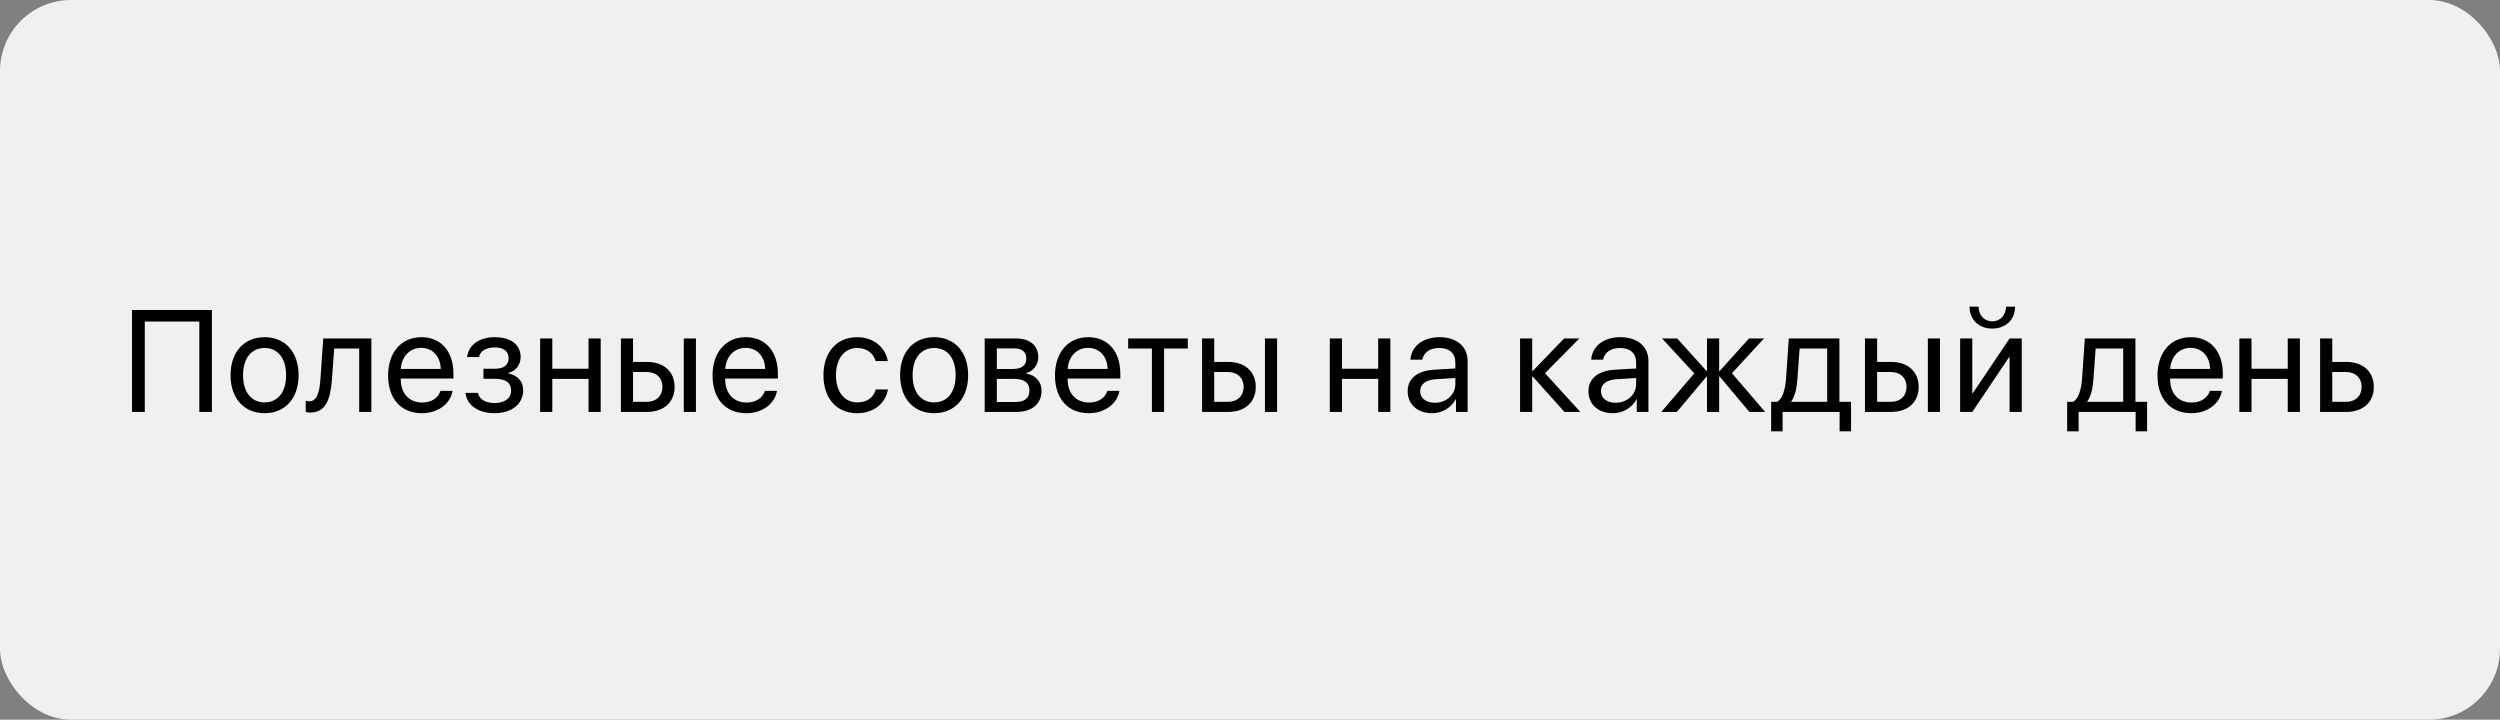
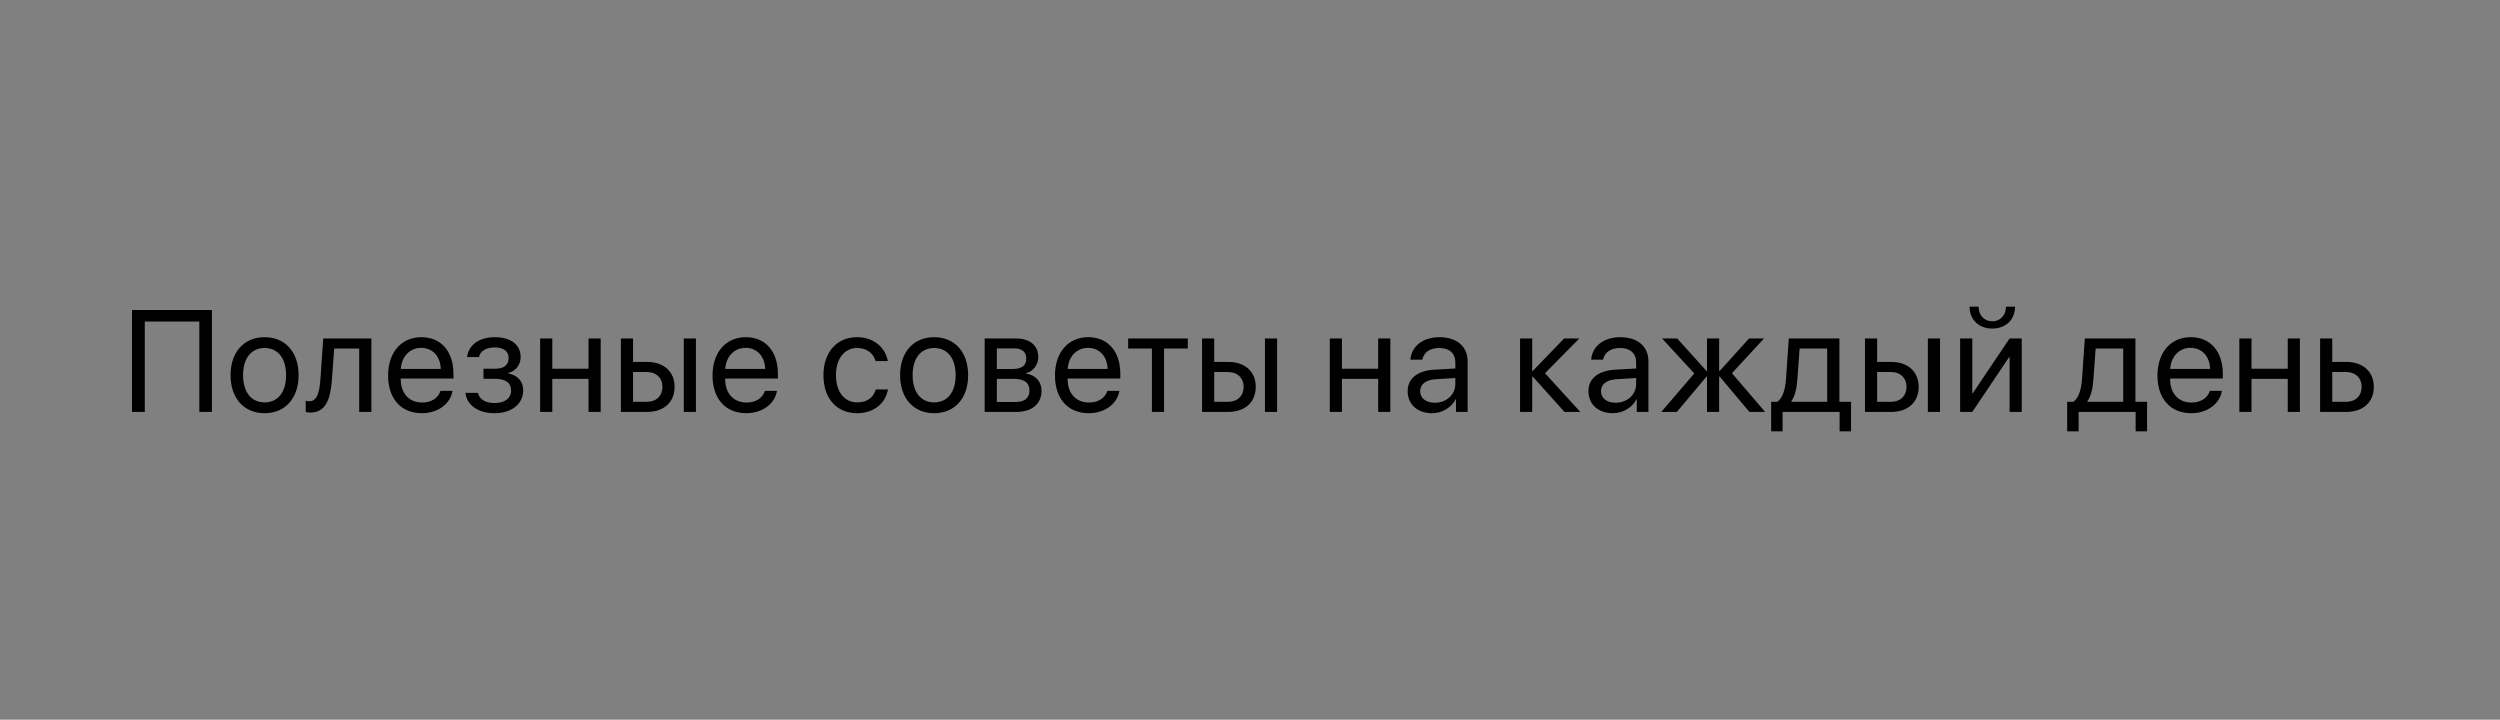
<svg xmlns="http://www.w3.org/2000/svg" width="528" height="152" viewBox="0 0 528 152" fill="none">
  <rect x="0" y="0" width="528" height="152" fill="#808080" stroke="none" />
-   <rect width="528" height="152" rx="15" fill="#F0F0F0" />
  <path d="M44.754 87H42.098V67.915H30.578V87H27.877V65.468H44.754V87ZM55.885 87.269C51.588 87.269 48.693 84.18 48.693 79.241C48.693 74.287 51.588 71.213 55.885 71.213C60.168 71.213 63.063 74.287 63.063 79.241C63.063 84.18 60.168 87.269 55.885 87.269ZM55.885 84.986C58.631 84.986 60.422 82.897 60.422 79.241C60.422 75.585 58.631 73.496 55.885 73.496C53.14 73.496 51.334 75.585 51.334 79.241C51.334 82.897 53.14 84.986 55.885 84.986ZM70.105 80.151C69.792 84.433 68.762 87.134 65.494 87.134C65.047 87.134 64.748 87.045 64.569 86.97V84.627C64.703 84.672 64.987 84.747 65.36 84.747C66.897 84.747 67.479 82.941 67.673 80.091L68.27 71.481H78.432V87H75.865V73.615H70.583L70.105 80.151ZM88.951 73.466C86.519 73.466 84.817 75.331 84.653 77.913H93.084C93.025 75.316 91.398 73.466 88.951 73.466ZM93.025 82.553H95.576C95.129 85.269 92.502 87.269 89.115 87.269C84.668 87.269 81.967 84.18 81.967 79.3C81.967 74.481 84.713 71.213 88.996 71.213C93.189 71.213 95.77 74.257 95.77 78.957V79.942H84.638V80.091C84.638 83.061 86.384 85.015 89.175 85.015C91.144 85.015 92.592 84.016 93.025 82.553ZM104.439 87.269C101.037 87.269 98.575 85.597 98.306 82.971H100.933C101.231 84.329 102.514 85.12 104.439 85.12C106.692 85.12 107.946 84.046 107.946 82.538C107.946 80.793 106.782 80.002 104.439 80.002H102.111V77.883H104.439C106.409 77.883 107.424 77.137 107.424 75.615C107.424 74.316 106.498 73.376 104.499 73.376C102.663 73.376 101.38 74.167 101.171 75.406H98.65C98.978 72.839 101.216 71.213 104.499 71.213C108.035 71.213 109.96 72.914 109.96 75.406C109.96 76.987 108.946 78.39 107.394 78.748V78.868C109.438 79.315 110.497 80.628 110.497 82.419C110.497 85.314 108.08 87.269 104.439 87.269ZM124.3 87V80.017H116.645V87H114.078V71.481H116.645V77.883H124.3V71.481H126.866V87H124.3ZM144.414 87V71.481H146.98V87H144.414ZM136.595 78.569H133.7V84.866H136.595C138.609 84.866 139.907 83.613 139.907 81.718C139.907 79.808 138.594 78.569 136.595 78.569ZM131.133 87V71.481H133.7V76.435H136.639C140.191 76.435 142.474 78.48 142.474 81.718C142.474 84.956 140.191 87 136.639 87H131.133ZM157.47 73.466C155.037 73.466 153.336 75.331 153.172 77.913H161.603C161.543 75.316 159.917 73.466 157.47 73.466ZM161.543 82.553H164.095C163.647 85.269 161.021 87.269 157.634 87.269C153.187 87.269 150.486 84.18 150.486 79.3C150.486 74.481 153.232 71.213 157.515 71.213C161.708 71.213 164.289 74.257 164.289 78.957V79.942H153.157V80.091C153.157 83.061 154.903 85.015 157.694 85.015C159.663 85.015 161.111 84.016 161.543 82.553ZM187.506 76.256H184.94C184.492 74.764 183.224 73.496 181.03 73.496C178.329 73.496 176.554 75.779 176.554 79.241C176.554 82.792 178.359 84.986 181.06 84.986C183.119 84.986 184.477 83.971 184.97 82.255H187.536C187.029 85.195 184.537 87.269 181.045 87.269C176.733 87.269 173.912 84.18 173.912 79.241C173.912 74.406 176.718 71.213 181.015 71.213C184.761 71.213 187.044 73.615 187.506 76.256ZM197.294 87.269C192.997 87.269 190.102 84.18 190.102 79.241C190.102 74.287 192.997 71.213 197.294 71.213C201.577 71.213 204.472 74.287 204.472 79.241C204.472 84.18 201.577 87.269 197.294 87.269ZM197.294 84.986C200.04 84.986 201.831 82.897 201.831 79.241C201.831 75.585 200.04 73.496 197.294 73.496C194.549 73.496 192.743 75.585 192.743 79.241C192.743 82.897 194.549 84.986 197.294 84.986ZM214.245 73.585H210.53V77.927H213.857C215.812 77.927 216.752 77.211 216.752 75.719C216.752 74.346 215.872 73.585 214.245 73.585ZM214.066 80.017H210.53V84.896H214.529C216.409 84.896 217.423 84.046 217.423 82.479C217.423 80.822 216.334 80.017 214.066 80.017ZM207.963 87V71.481H214.603C217.513 71.481 219.289 72.988 219.289 75.451C219.289 77.032 218.17 78.495 216.737 78.793V78.912C218.692 79.181 219.975 80.599 219.975 82.538C219.975 85.284 217.946 87 214.648 87H207.963ZM229.793 73.466C227.361 73.466 225.66 75.331 225.496 77.913H233.926C233.867 75.316 232.24 73.466 229.793 73.466ZM233.867 82.553H236.418C235.971 85.269 233.344 87.269 229.957 87.269C225.511 87.269 222.81 84.18 222.81 79.3C222.81 74.481 225.555 71.213 229.838 71.213C234.031 71.213 236.612 74.257 236.612 78.957V79.942H225.481V80.091C225.481 83.061 227.227 85.015 230.017 85.015C231.987 85.015 233.434 84.016 233.867 82.553ZM250.862 71.481V73.615H245.848V87H243.282V73.615H238.268V71.481H250.862ZM267.156 87V71.481H269.723V87H267.156ZM259.337 78.569H256.442V84.866H259.337C261.352 84.866 262.65 83.613 262.65 81.718C262.65 79.808 261.337 78.569 259.337 78.569ZM253.876 87V71.481H256.442V76.435H259.382C262.933 76.435 265.216 78.48 265.216 81.718C265.216 84.956 262.933 87 259.382 87H253.876ZM291.075 87V80.017H283.42V87H280.853V71.481H283.42V77.883H291.075V71.481H293.641V87H291.075ZM303.042 85.06C305.489 85.06 307.369 83.344 307.369 81.106V79.838L303.221 80.091C301.132 80.225 299.938 81.151 299.938 82.613C299.938 84.09 301.176 85.06 303.042 85.06ZM302.46 87.269C299.371 87.269 297.297 85.403 297.297 82.613C297.297 79.957 299.341 78.286 302.922 78.077L307.369 77.823V76.525C307.369 74.63 306.115 73.496 303.967 73.496C301.967 73.496 300.714 74.436 300.385 75.958H297.879C298.058 73.272 300.356 71.213 304.026 71.213C307.667 71.213 309.965 73.182 309.965 76.271V87H307.503V84.329H307.444C306.518 86.105 304.549 87.269 302.46 87.269ZM326.304 78.823L333.765 87H330.422L323.722 79.539H323.603V87H321.036V71.481H323.603V78.345H323.722L330.347 71.481H333.556L326.304 78.823ZM341.225 85.06C343.672 85.06 345.552 83.344 345.552 81.106V79.838L341.404 80.091C339.315 80.225 338.121 81.151 338.121 82.613C338.121 84.09 339.36 85.06 341.225 85.06ZM340.643 87.269C337.554 87.269 335.48 85.403 335.48 82.613C335.48 79.957 337.524 78.286 341.105 78.077L345.552 77.823V76.525C345.552 74.63 344.299 73.496 342.15 73.496C340.15 73.496 338.897 74.436 338.569 75.958H336.062C336.241 73.272 338.539 71.213 342.21 71.213C345.851 71.213 348.149 73.182 348.149 76.271V87H345.687V84.329H345.627C344.702 86.105 342.732 87.269 340.643 87.269ZM365.786 78.823L372.799 87H369.471L363.204 79.539H363.085V87H360.518V79.539H360.414L354.147 87H350.864L357.832 78.868L351.028 71.481H354.221L360.414 78.345H360.518V71.481H363.085V78.345H363.204L369.397 71.481H372.56L365.786 78.823ZM385.9 84.866V73.615H380.08L379.603 80.151C379.468 82.076 379.066 83.762 378.334 84.747V84.866H385.9ZM376.484 91.103H374.067V84.866H375.365C376.499 84.12 377.051 82.18 377.2 80.091L377.797 71.481H388.481V84.866H390.943V91.103H388.526V87H376.484V91.103ZM407.163 87V71.481H409.729V87H407.163ZM399.344 78.569H396.449V84.866H399.344C401.358 84.866 402.656 83.613 402.656 81.718C402.656 79.808 401.343 78.569 399.344 78.569ZM393.882 87V71.481H396.449V76.435H399.389C402.94 76.435 405.223 78.48 405.223 81.718C405.223 84.956 402.94 87 399.389 87H393.882ZM416.548 87H413.982V71.481H416.548V83.031H416.667L424.427 71.481H426.993V87H424.427V75.451H424.307L416.548 87ZM415.966 64.766H417.876C417.876 66.497 418.995 67.855 420.771 67.855C422.547 67.855 423.666 66.497 423.666 64.766H425.576C425.576 67.512 423.621 69.392 420.771 69.392C417.921 69.392 415.966 67.512 415.966 64.766ZM448.42 84.866V73.615H442.6L442.123 80.151C441.989 82.076 441.586 83.762 440.855 84.747V84.866H448.42ZM439.004 91.103H436.587V84.866H437.885C439.019 84.12 439.571 82.18 439.721 80.091L440.317 71.481H451.002V84.866H453.464V91.103H451.046V87H439.004V91.103ZM462.64 73.466C460.208 73.466 458.507 75.331 458.342 77.913H466.773C466.714 75.316 465.087 73.466 462.64 73.466ZM466.714 82.553H469.265C468.818 85.269 466.191 87.269 462.804 87.269C458.357 87.269 455.657 84.18 455.657 79.3C455.657 74.481 458.402 71.213 462.685 71.213C466.878 71.213 469.459 74.257 469.459 78.957V79.942H458.328V80.091C458.328 83.061 460.073 85.015 462.864 85.015C464.834 85.015 466.281 84.016 466.714 82.553ZM483.172 87V80.017H475.517V87H472.95V71.481H475.517V77.883H483.172V71.481H485.738V87H483.172ZM495.467 78.569H492.572V84.866H495.467C497.481 84.866 498.78 83.613 498.78 81.718C498.78 79.808 497.466 78.569 495.467 78.569ZM490.006 87V71.481H492.572V76.435H495.512C499.063 76.435 501.346 78.48 501.346 81.718C501.346 84.956 499.063 87 495.512 87H490.006Z" fill="black" />
</svg>